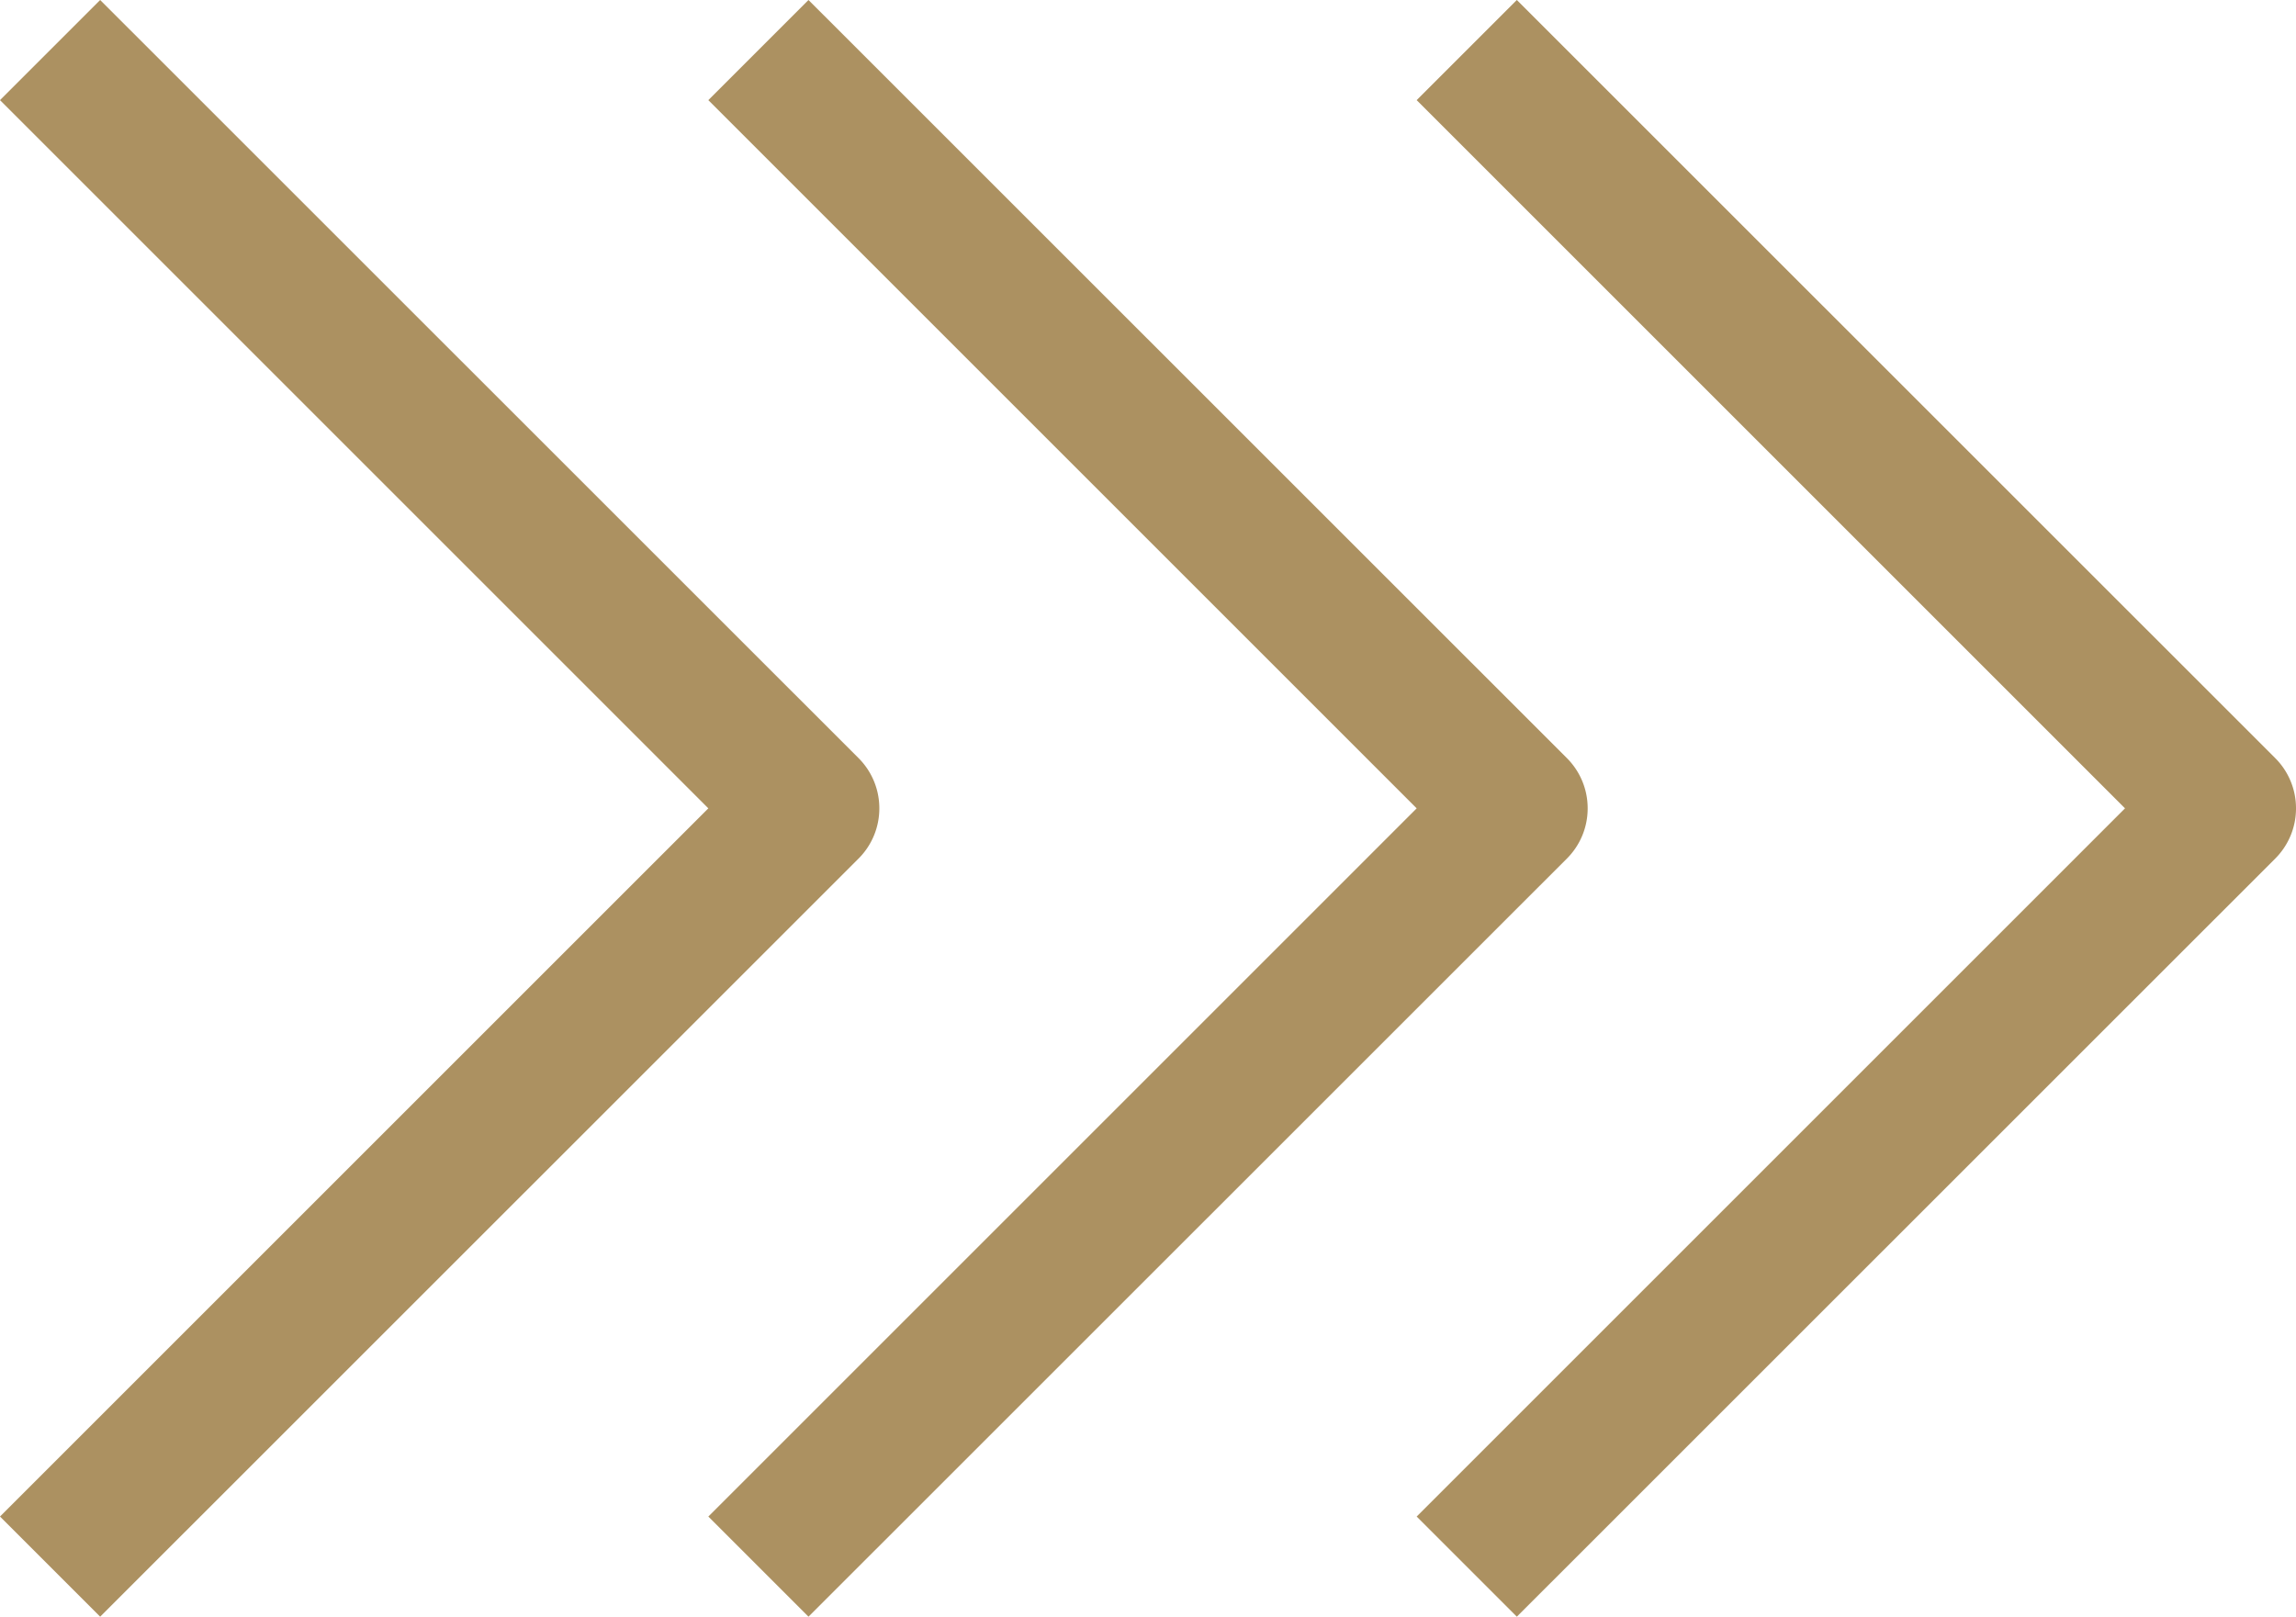
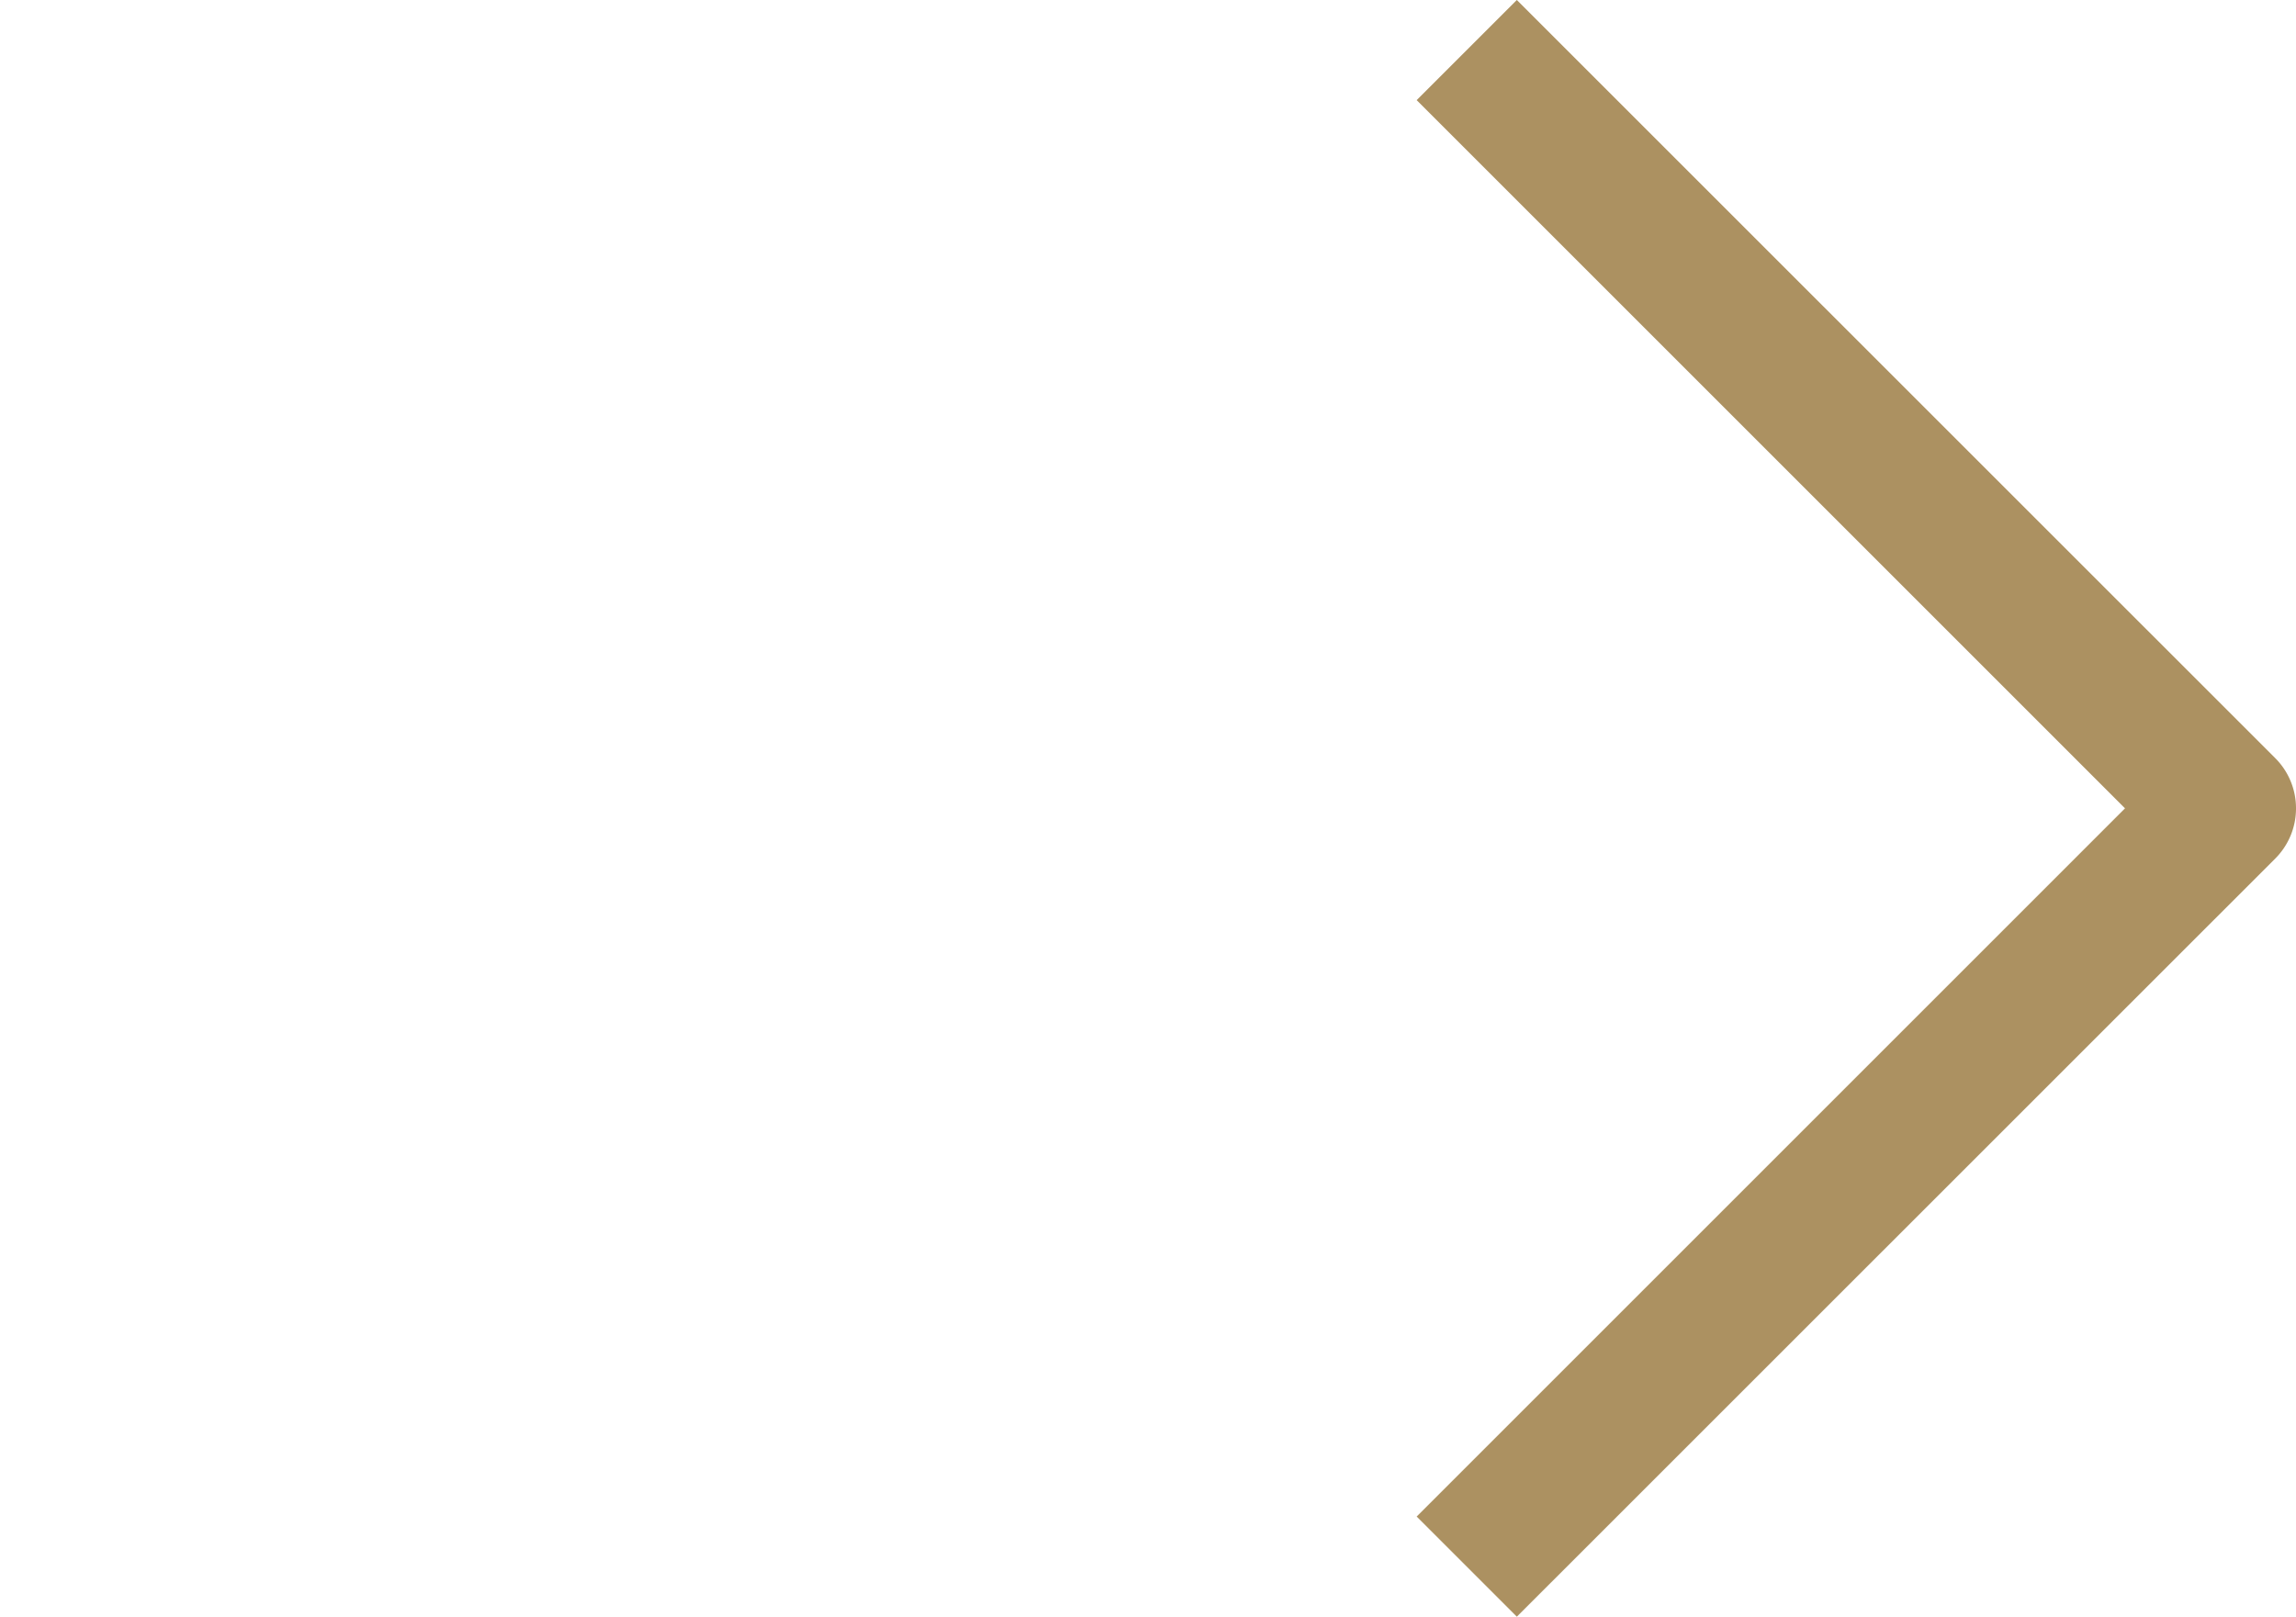
<svg xmlns="http://www.w3.org/2000/svg" width="16.207" height="11.414" viewBox="0 0 16.207 11.414">
  <g transform="translate(-782.293 -23269.293)">
    <g transform="translate(12.999 -16)">
-       <path d="M5,5.5a.5.5,0,0,1-.354-.146L-.707,0,0-.707l5,5,5-5L10.707,0,5.354,5.354A.5.5,0,0,1,5,5.5Z" transform="translate(770.001 23296) rotate(-90)" fill="#ac9161" />
-       <path d="M5,5.5a.5.5,0,0,1-.354-.146L-.707,0,0-.707l5,5,5-5L10.707,0,5.354,5.354A.5.5,0,0,1,5,5.5Z" transform="translate(775.001 23296) rotate(-90)" fill="#ac9161" />
      <path d="M5,5.5a.5.5,0,0,1-.354-.146L-.707,0,0-.707l5,5,5-5L10.707,0,5.354,5.354A.5.5,0,0,1,5,5.5Z" transform="translate(780.001 23296) rotate(-90)" fill="#ac9161" />
    </g>
  </g>
</svg>